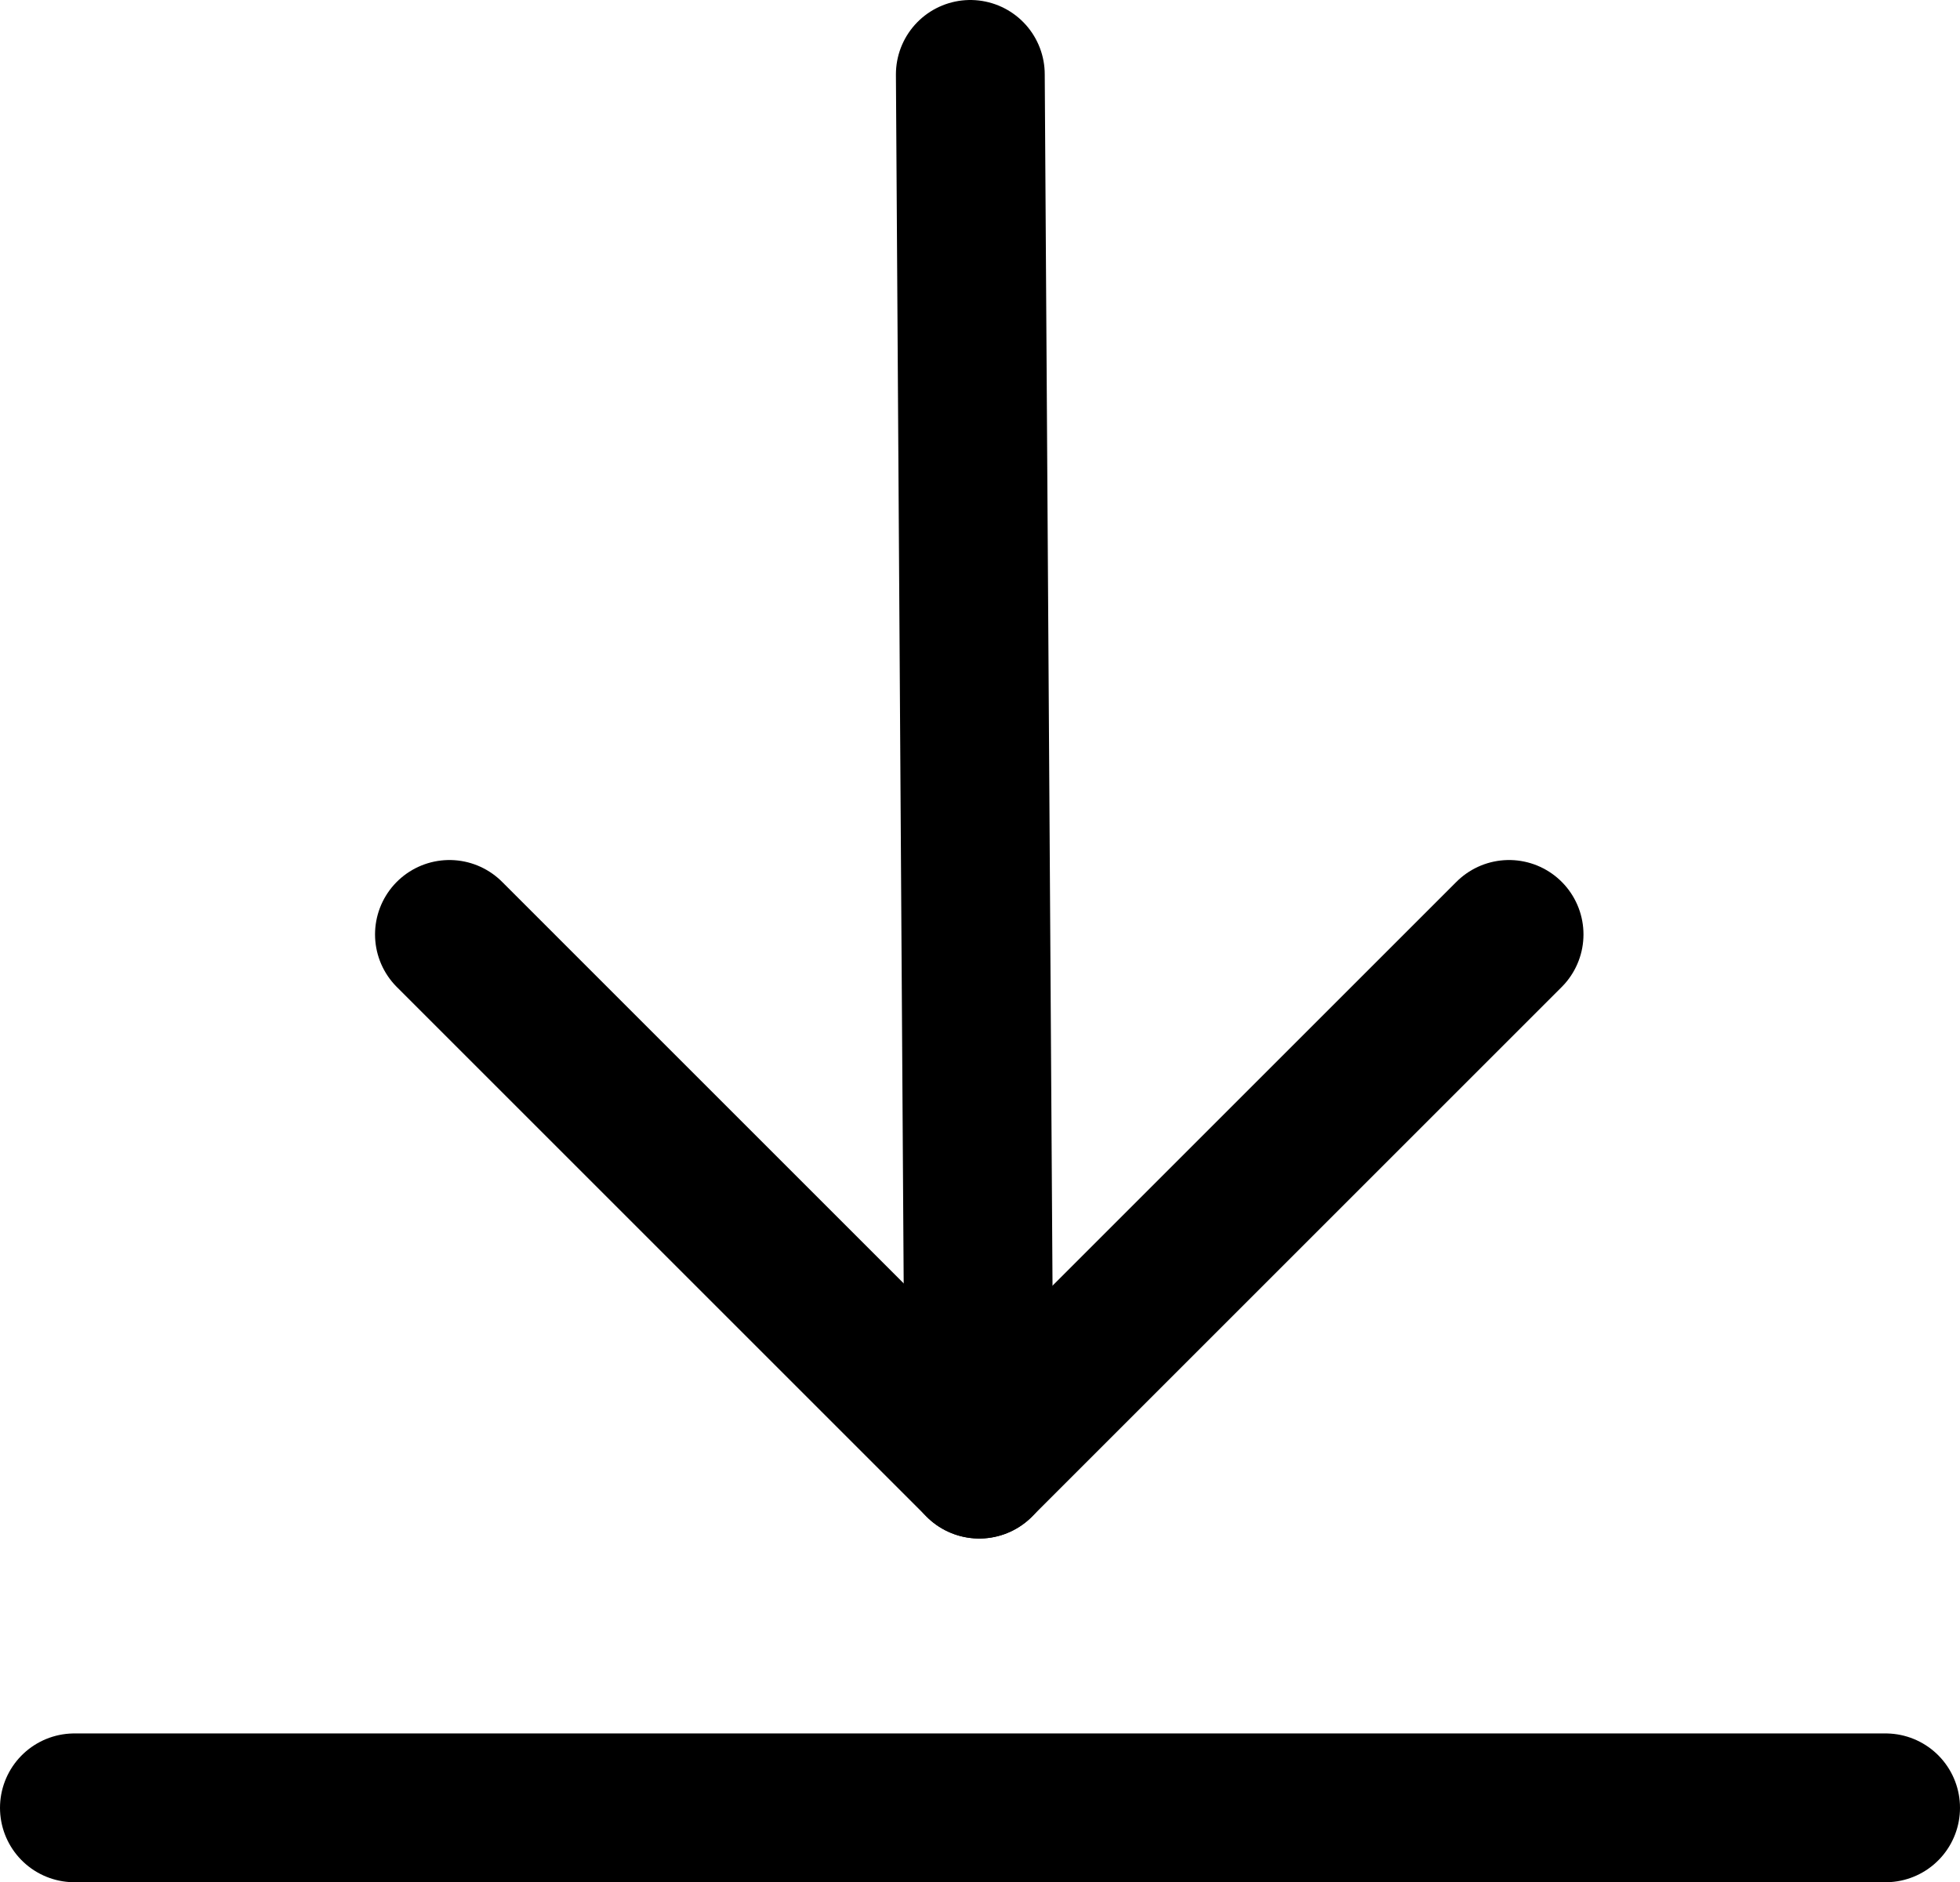
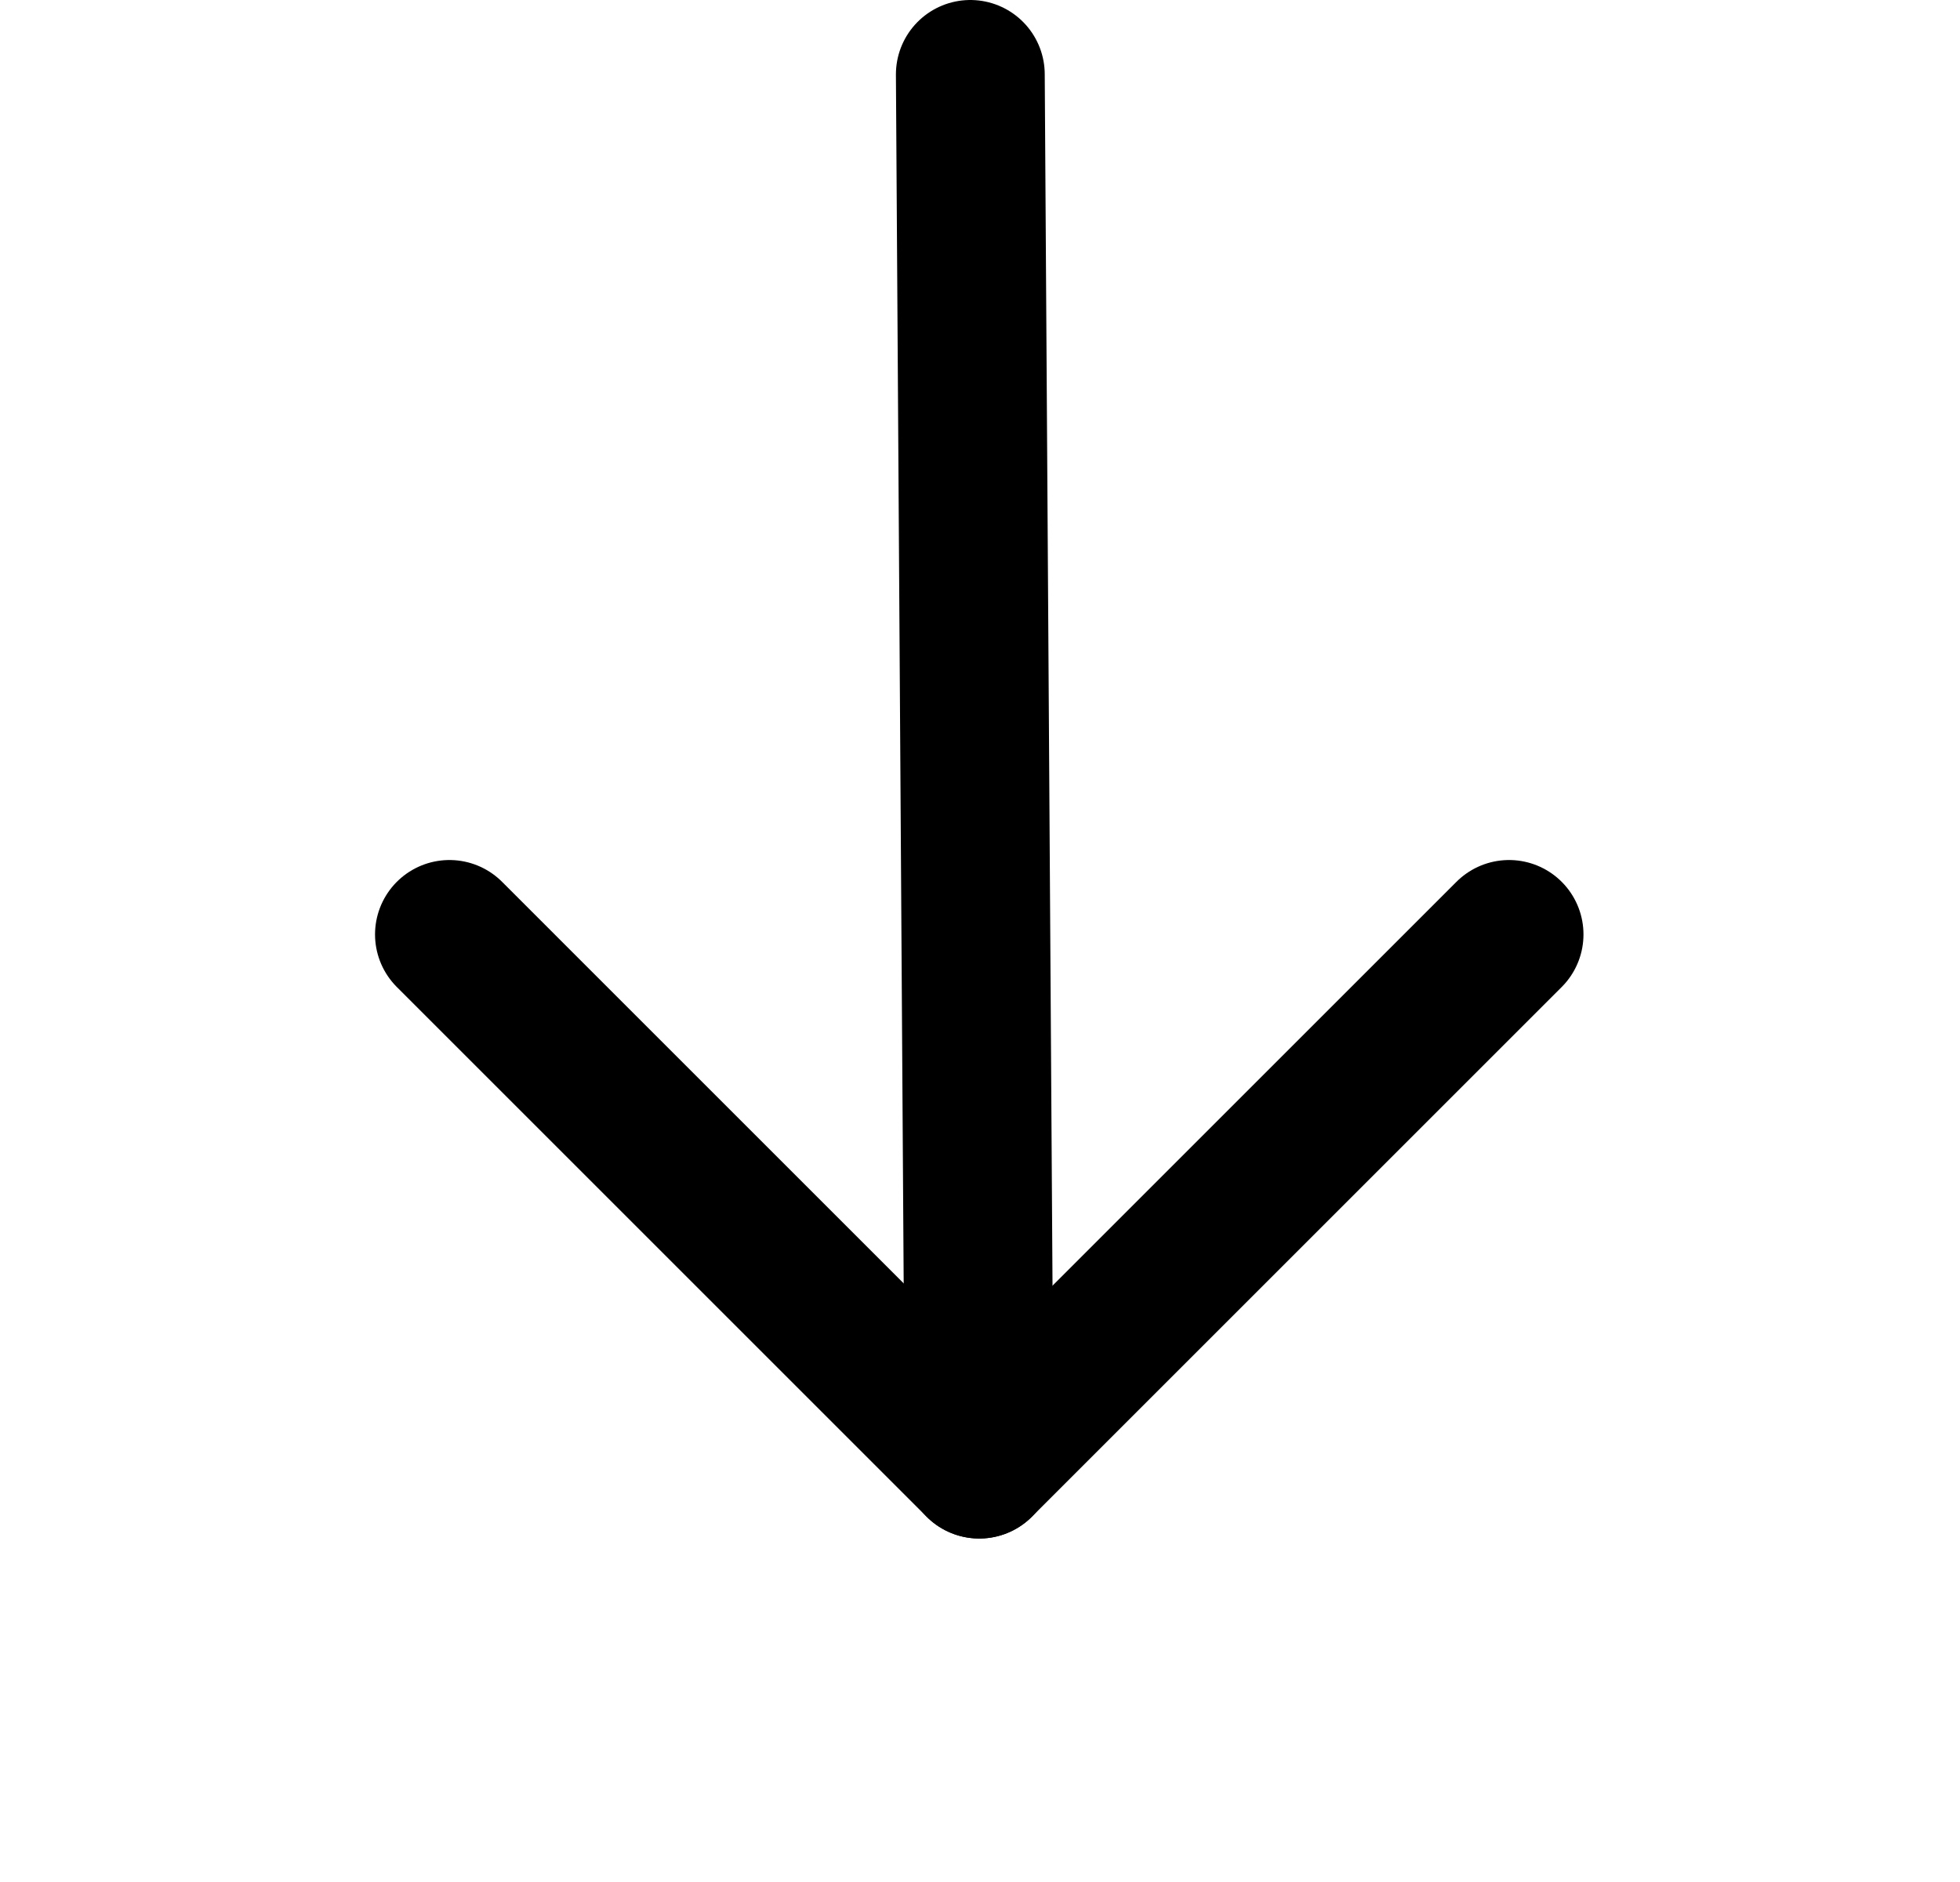
<svg xmlns="http://www.w3.org/2000/svg" viewBox="0 0 13.17 12.65">
  <defs>
    <style>.cls-1{fill:none;stroke:#000;stroke-linecap:round;stroke-linejoin:round;}</style>
  </defs>
  <g id="레이어_2" data-name="레이어 2">
    <g id="Layer_1" data-name="Layer 1">
      <polyline class="cls-1" points="10.14 6.28 6.58 9.84 3.02 6.28" />
      <line class="cls-1" x1="6.52" y1="0.5" x2="6.58" y2="9.84" />
-       <line class="cls-1" x1="0.5" y1="12.15" x2="12.67" y2="12.15" />
    </g>
  </g>
</svg>